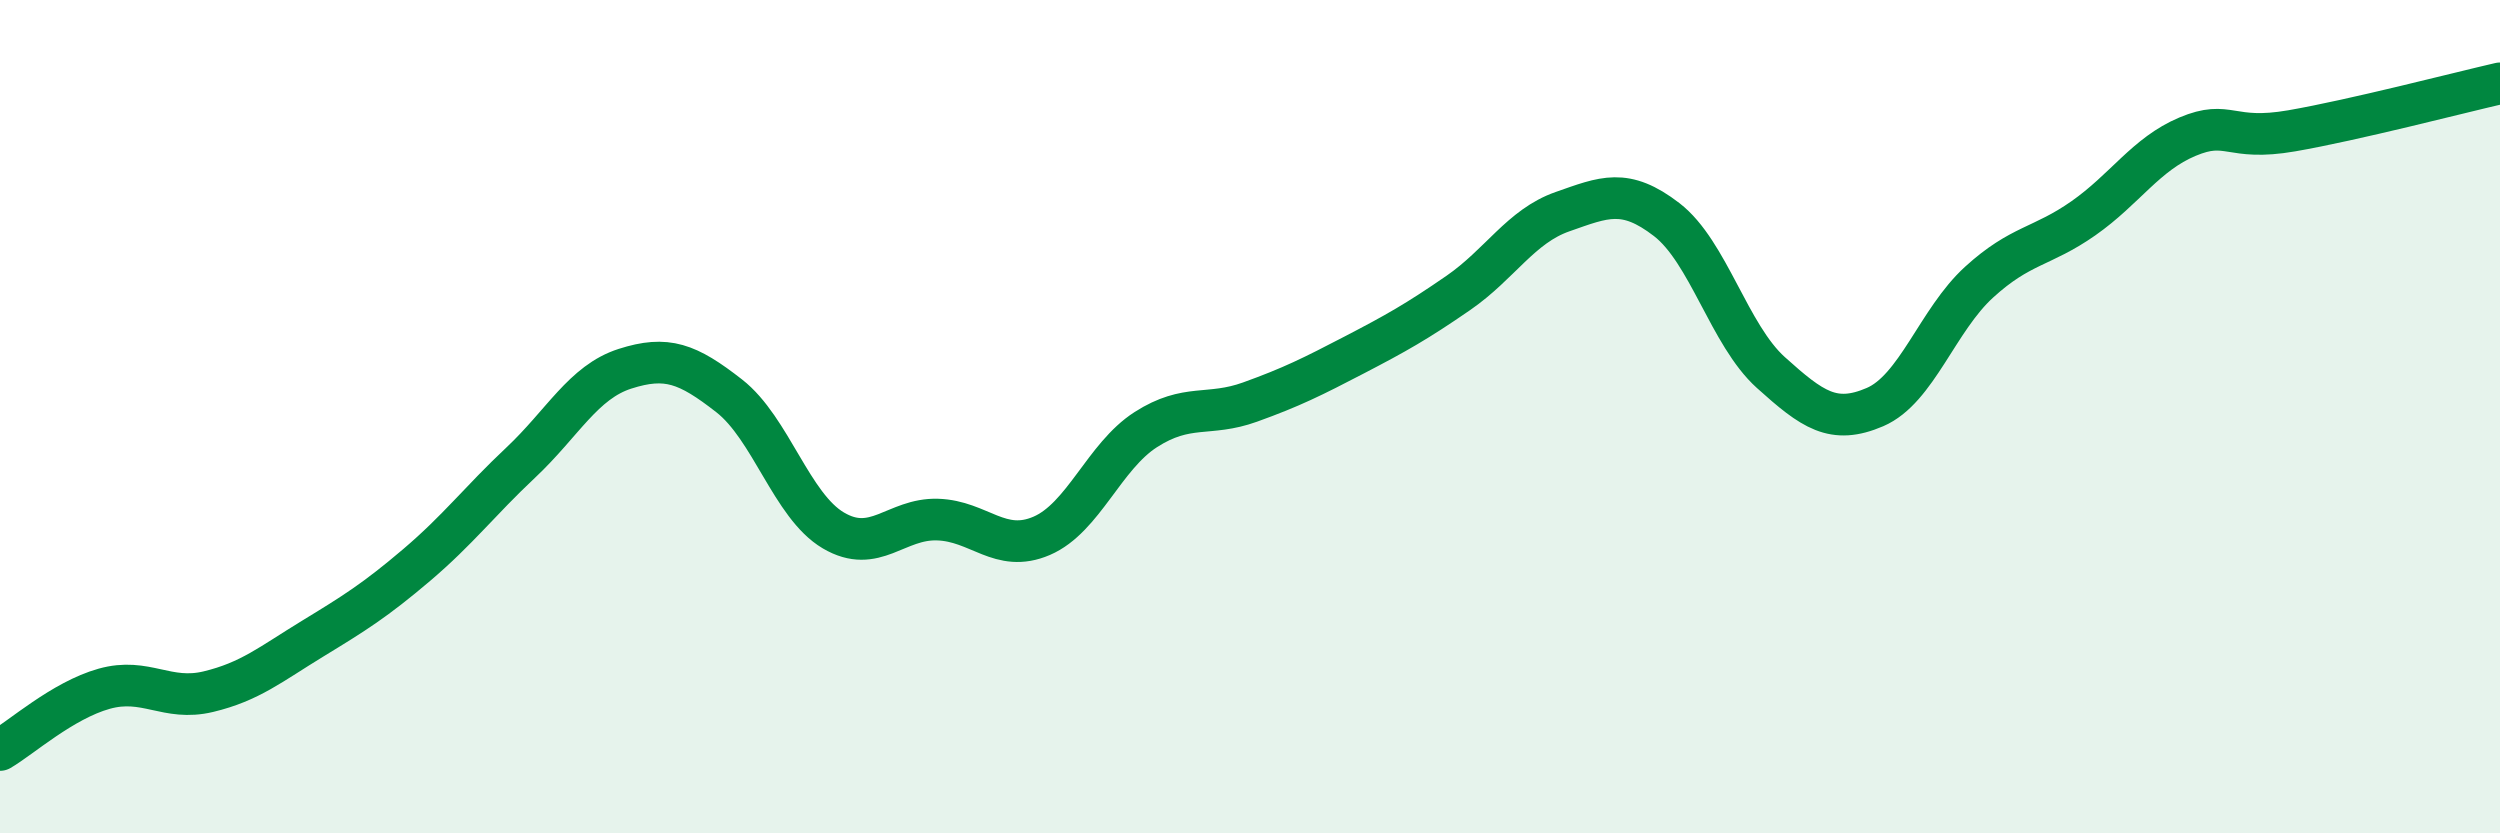
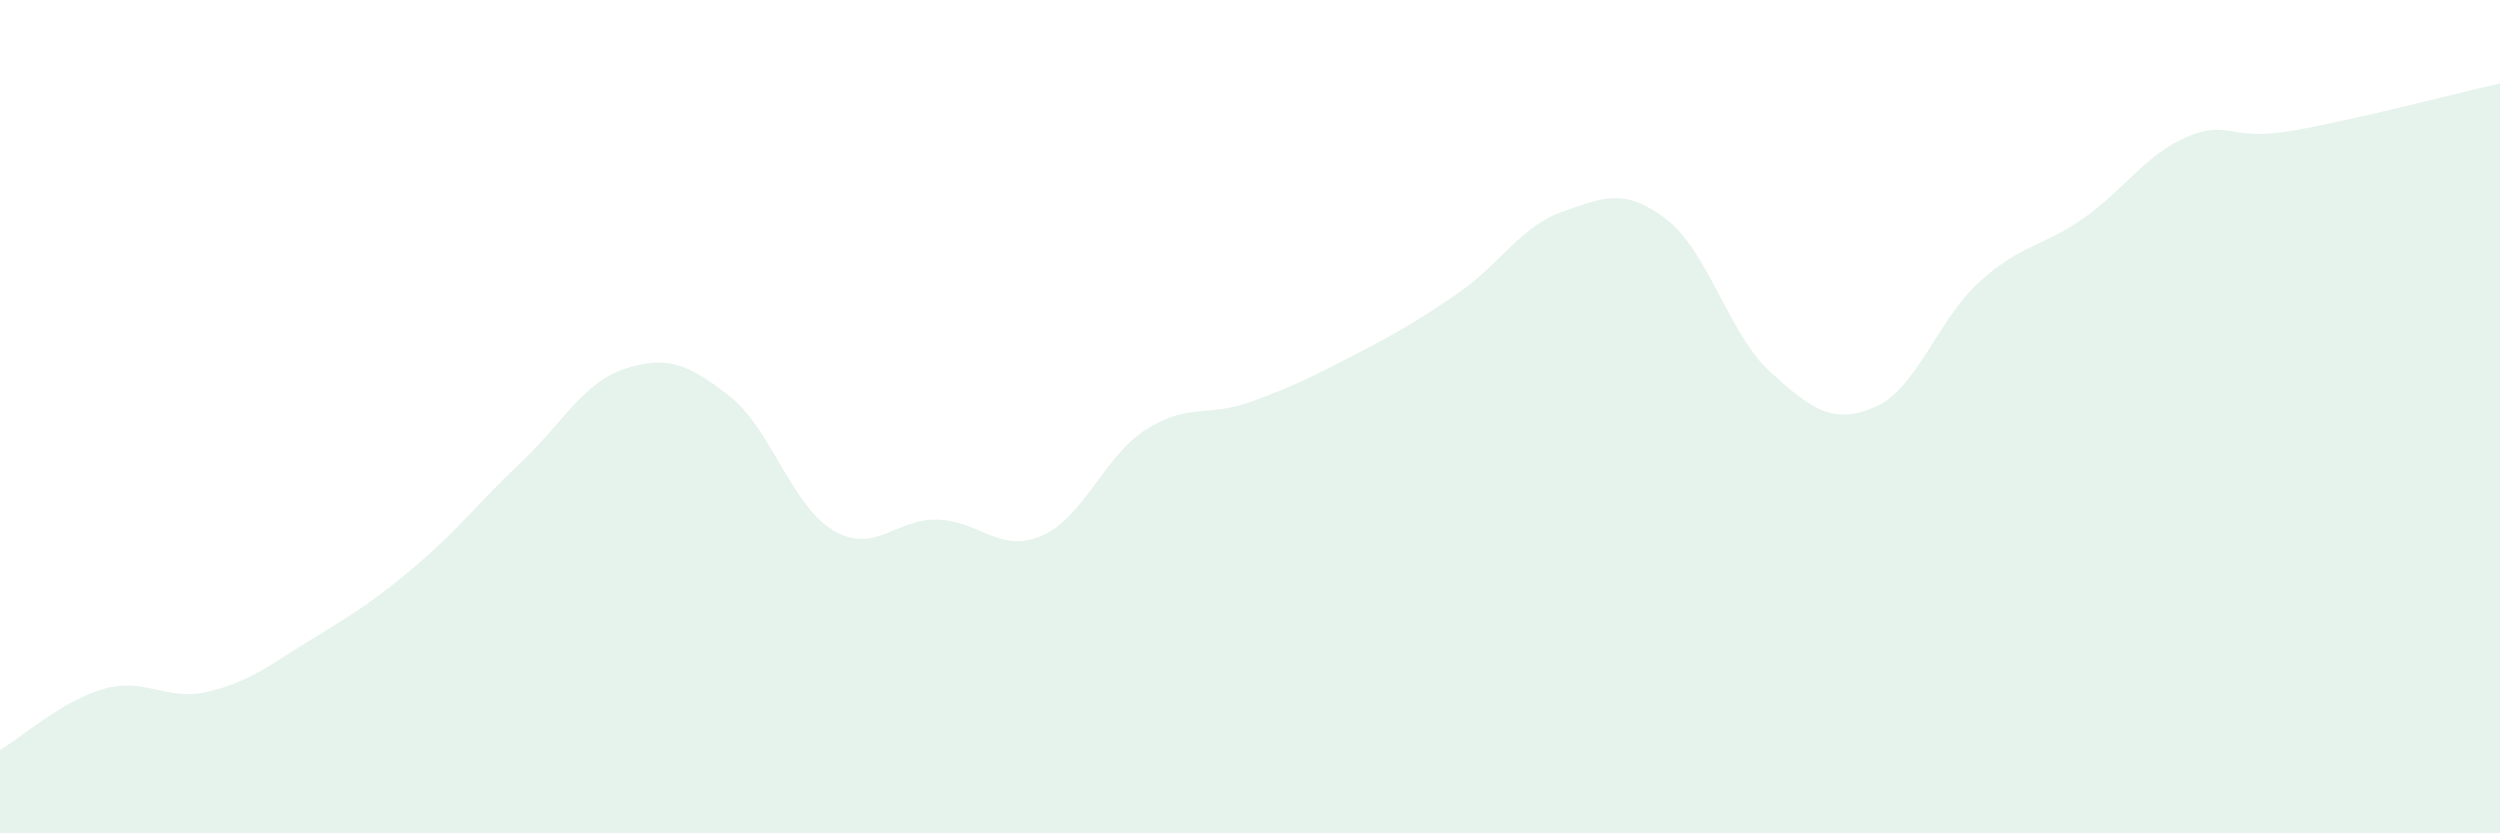
<svg xmlns="http://www.w3.org/2000/svg" width="60" height="20" viewBox="0 0 60 20">
  <path d="M 0,18 C 0.5,17.71 1.5,16.81 2.5,16.53 C 3.5,16.25 4,16.84 5,16.6 C 6,16.36 6.5,15.94 7.5,15.33 C 8.5,14.72 9,14.41 10,13.56 C 11,12.71 11.5,12.04 12.5,11.1 C 13.5,10.16 14,9.17 15,8.85 C 16,8.53 16.5,8.72 17.5,9.5 C 18.5,10.28 19,12.14 20,12.73 C 21,13.32 21.5,12.44 22.5,12.47 C 23.5,12.5 24,13.29 25,12.86 C 26,12.43 26.5,10.95 27.5,10.31 C 28.5,9.67 29,10.01 30,9.65 C 31,9.29 31.5,9.04 32.5,8.52 C 33.5,8 34,7.72 35,7.03 C 36,6.34 36.5,5.43 37.5,5.08 C 38.5,4.73 39,4.5 40,5.27 C 41,6.04 41.5,8.04 42.5,8.94 C 43.5,9.84 44,10.2 45,9.77 C 46,9.34 46.5,7.68 47.5,6.77 C 48.5,5.86 49,5.94 50,5.24 C 51,4.54 51.5,3.7 52.5,3.28 C 53.5,2.86 53.5,3.4 55,3.14 C 56.5,2.88 59,2.23 60,2L60 20L0 20Z" fill="#008740" opacity="0.1" stroke-linecap="round" stroke-linejoin="round" />
-   <path d="M 0,18 C 0.5,17.71 1.5,16.81 2.5,16.53 C 3.5,16.25 4,16.84 5,16.6 C 6,16.36 6.5,15.94 7.5,15.33 C 8.5,14.72 9,14.41 10,13.56 C 11,12.71 11.5,12.04 12.5,11.1 C 13.5,10.16 14,9.17 15,8.85 C 16,8.53 16.5,8.72 17.5,9.5 C 18.5,10.28 19,12.14 20,12.73 C 21,13.32 21.5,12.44 22.5,12.47 C 23.5,12.5 24,13.29 25,12.86 C 26,12.43 26.5,10.95 27.5,10.31 C 28.5,9.67 29,10.01 30,9.65 C 31,9.29 31.5,9.04 32.5,8.52 C 33.5,8 34,7.72 35,7.03 C 36,6.34 36.5,5.43 37.5,5.08 C 38.5,4.73 39,4.5 40,5.27 C 41,6.04 41.5,8.04 42.5,8.94 C 43.5,9.84 44,10.2 45,9.77 C 46,9.34 46.5,7.68 47.5,6.77 C 48.5,5.86 49,5.94 50,5.24 C 51,4.54 51.5,3.7 52.5,3.28 C 53.5,2.86 53.5,3.4 55,3.14 C 56.5,2.88 59,2.23 60,2" stroke="#008740" stroke-width="1" fill="none" stroke-linecap="round" stroke-linejoin="round" />
</svg>